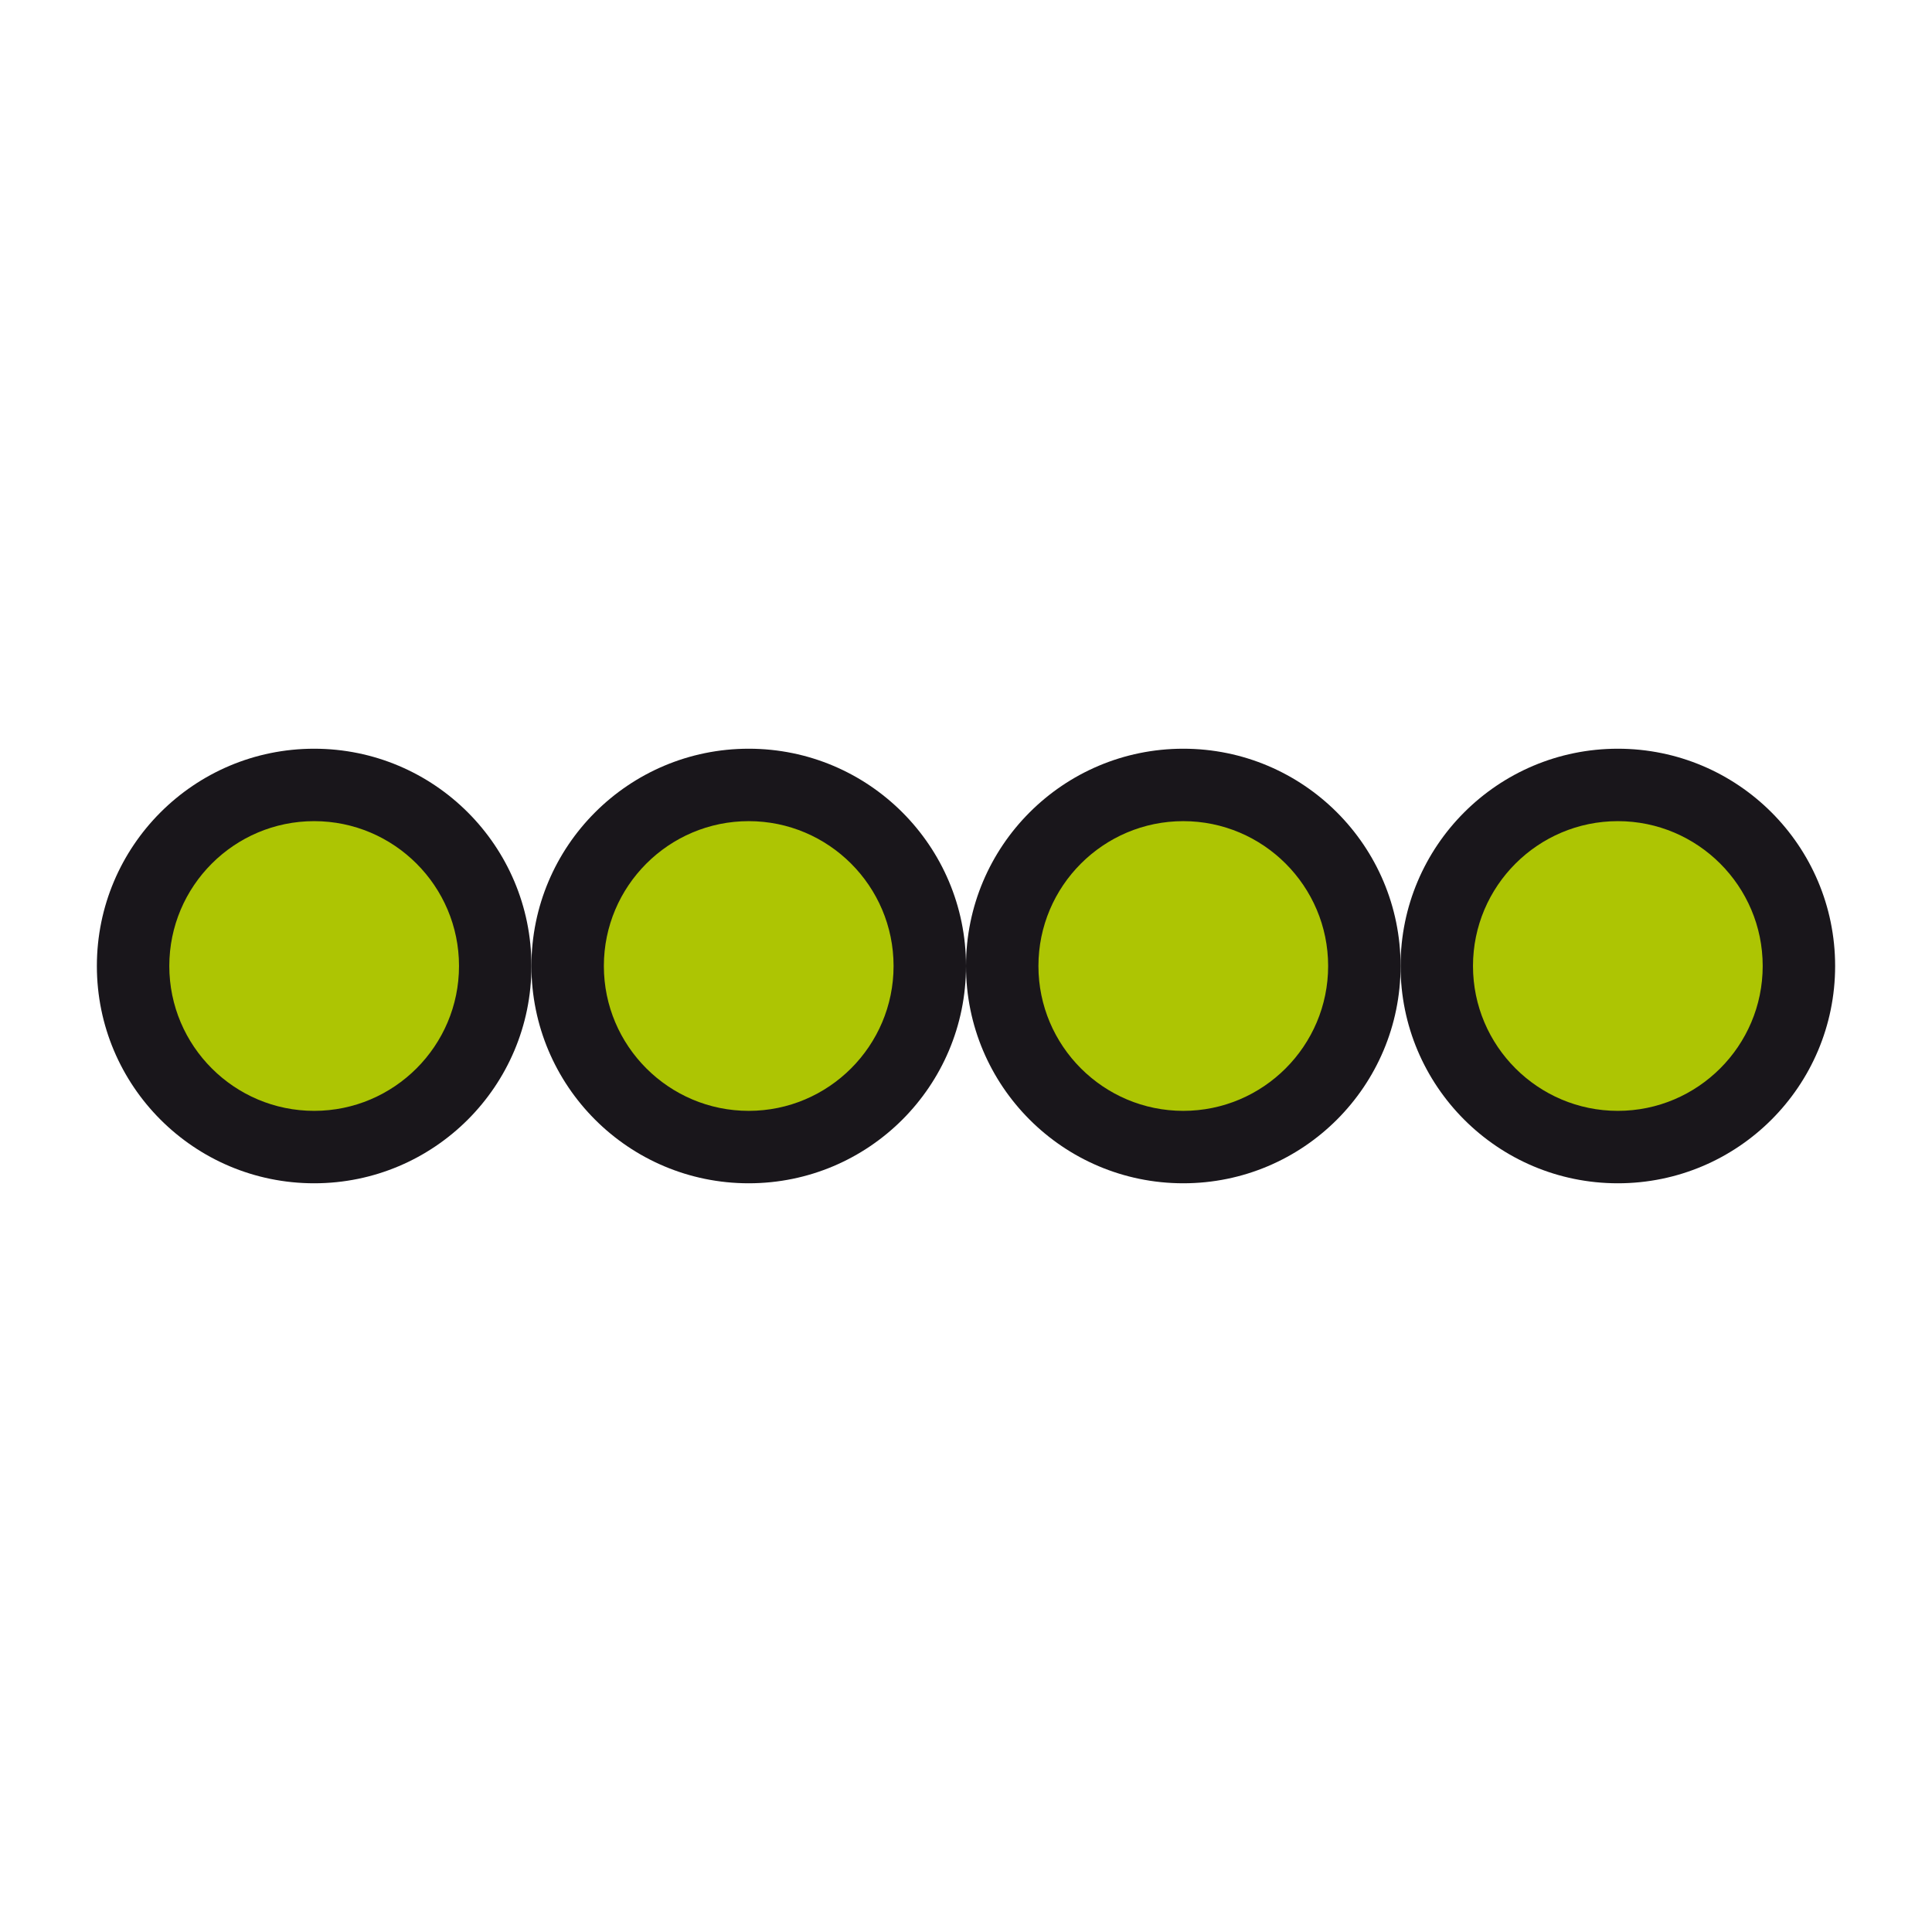
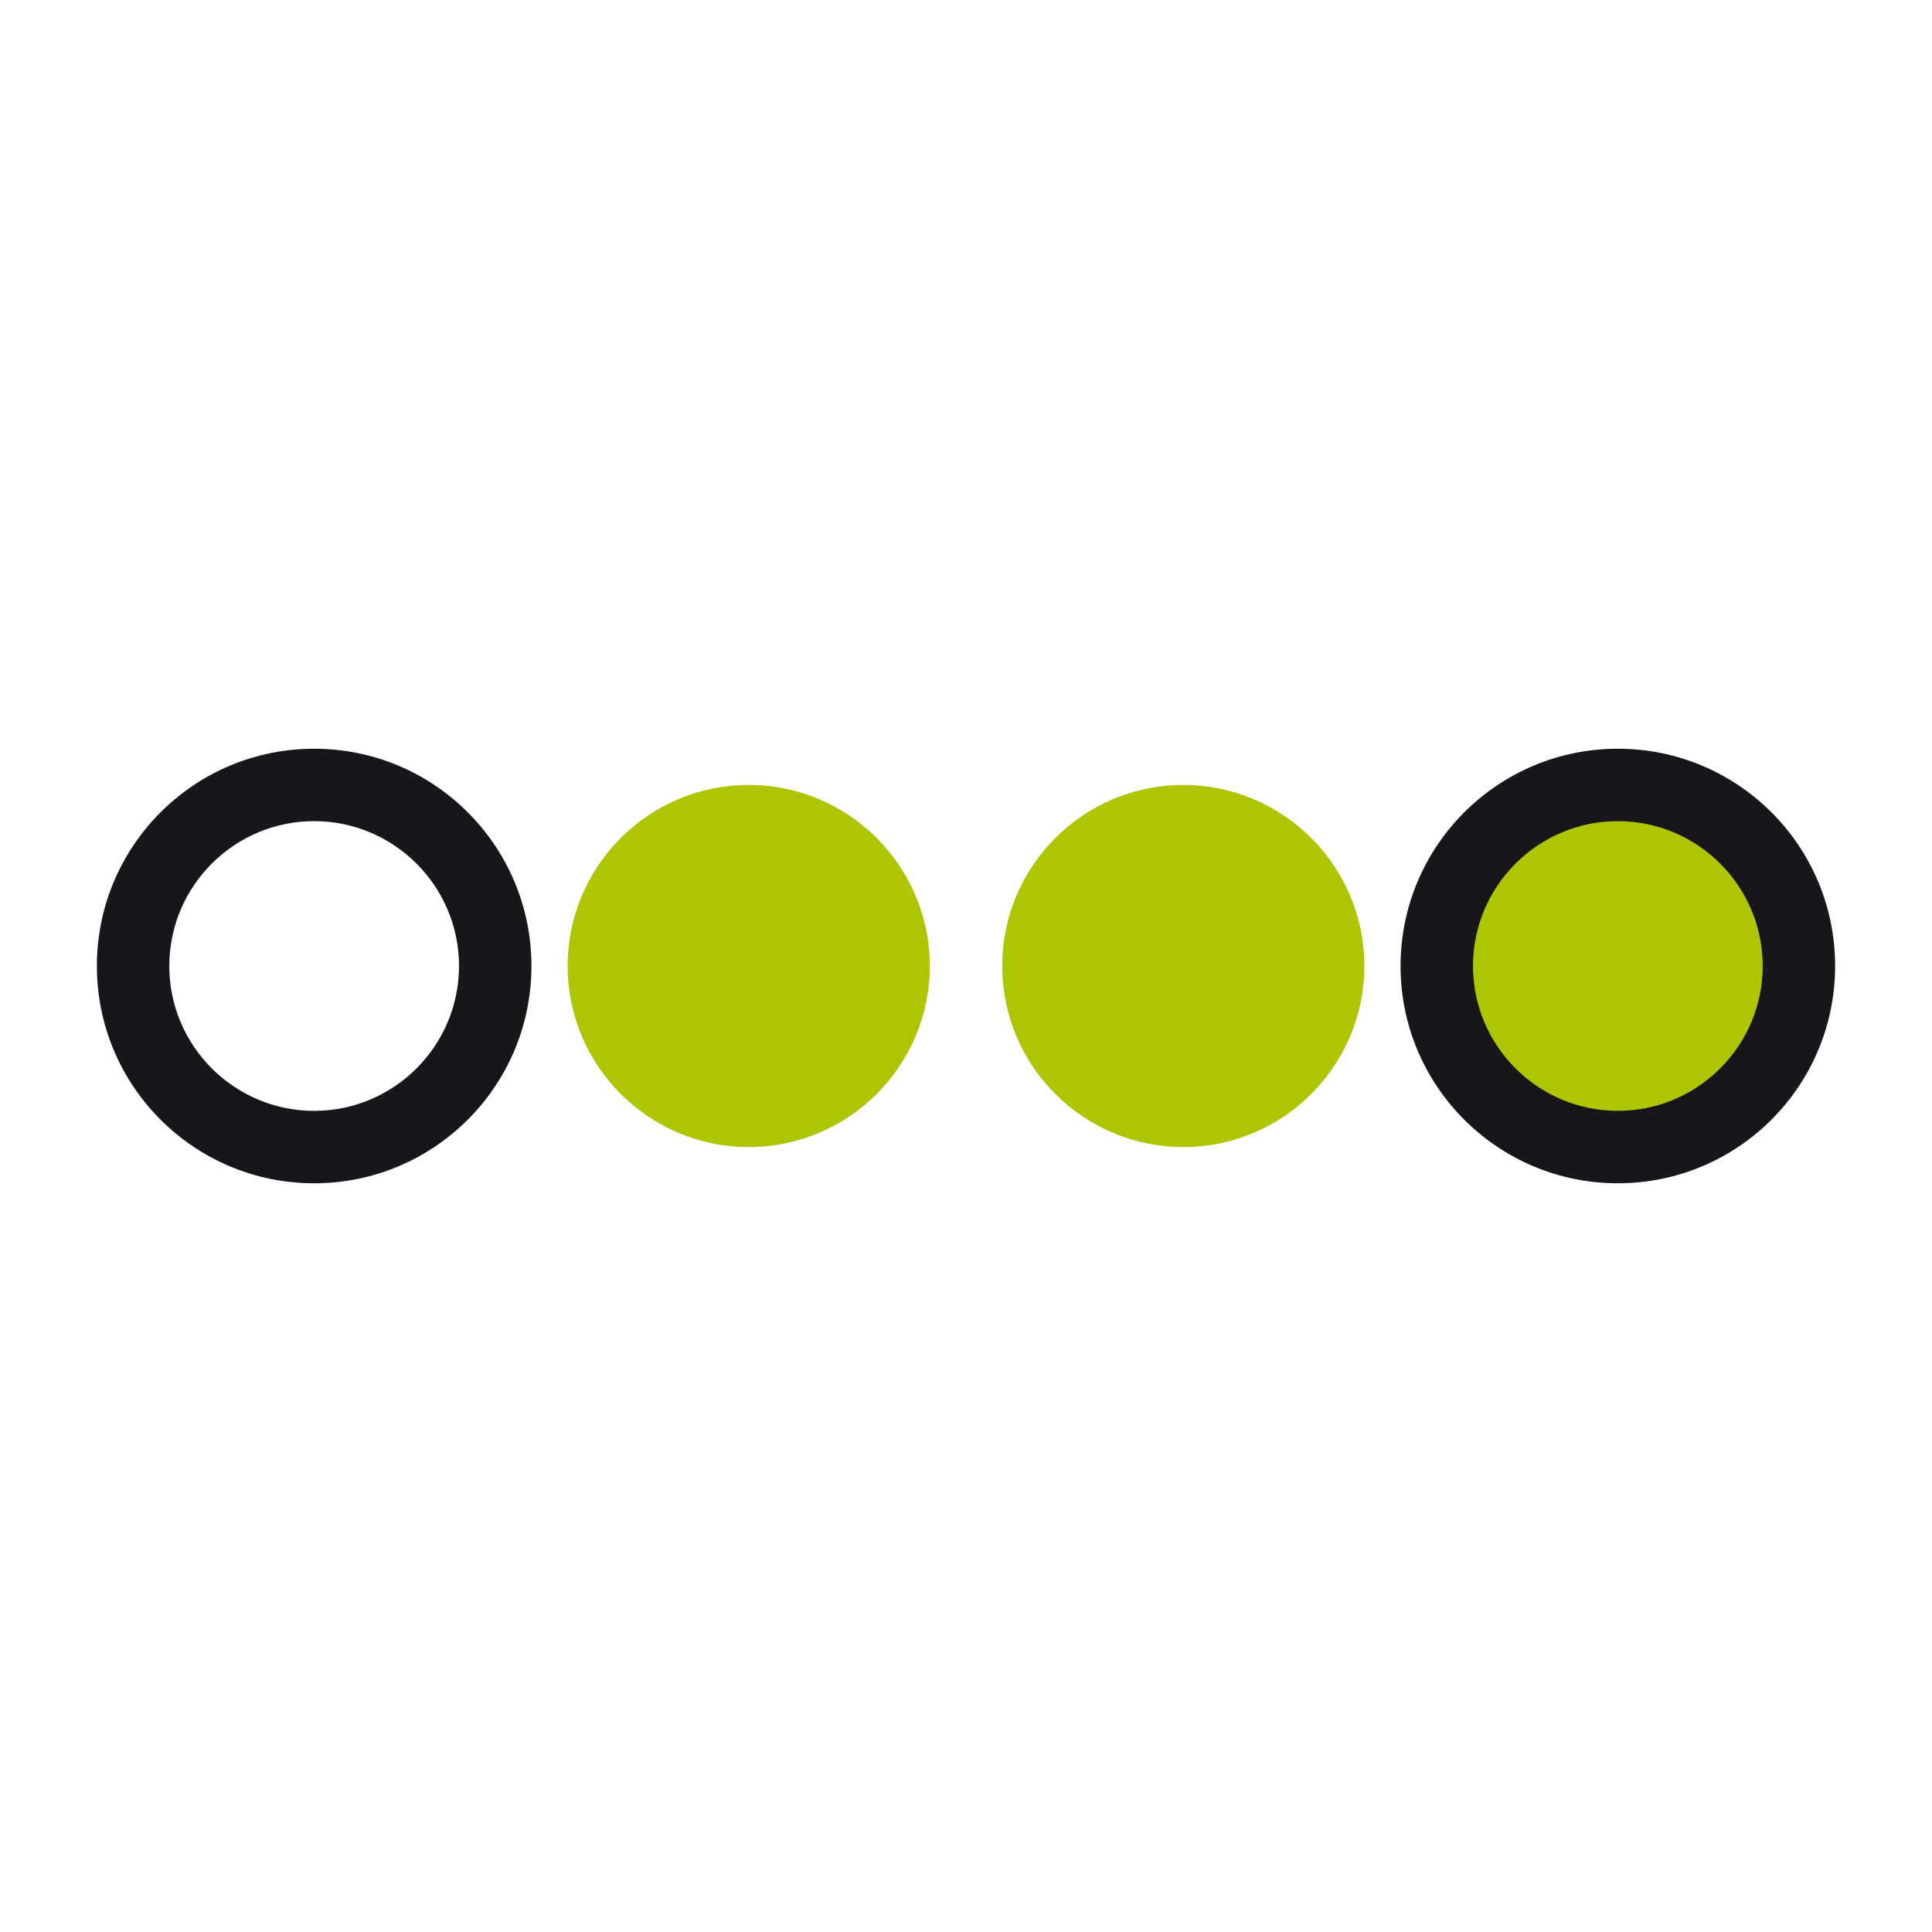
<svg xmlns="http://www.w3.org/2000/svg" viewBox="0 0 256 256" xml:space="preserve">
-   <path fill="#ADC503" d="M41.627 151.993c-13.23 0-23.993-10.763-23.993-23.993 0-13.23 10.763-23.993 23.993-23.993 13.229 0 23.993 10.763 23.993 23.993 0 13.23-10.764 23.993-23.993 23.993z" />
  <path fill="#19161B" d="M41.627 108.806c10.584 0 19.194 8.61 19.194 19.194s-8.61 19.194-19.194 19.194-19.194-8.61-19.194-19.194 8.61-19.194 19.194-19.194m0-9.597c-15.902 0-28.791 12.891-28.791 28.791 0 15.902 12.889 28.791 28.791 28.791 15.902 0 28.791-12.889 28.791-28.791 0-15.9-12.889-28.791-28.791-28.791z" />
  <path fill="#ADC503" d="M99.209 151.993c-13.229 0-23.993-10.763-23.993-23.993 0-13.23 10.763-23.993 23.993-23.993S123.202 114.77 123.202 128c0 13.23-10.764 23.993-23.993 23.993z" />
-   <path fill="#19161B" d="M99.209 108.806c10.584 0 19.194 8.61 19.194 19.194s-8.61 19.194-19.194 19.194-19.194-8.61-19.194-19.194 8.61-19.194 19.194-19.194m0-9.597c-15.902 0-28.791 12.891-28.791 28.791 0 15.902 12.889 28.791 28.791 28.791S128 143.902 128 128c0-15.9-12.889-28.791-28.791-28.791z" />
  <path fill="#ADC503" d="M156.791 151.993c-13.229 0-23.993-10.763-23.993-23.993 0-13.23 10.763-23.993 23.993-23.993 13.23 0 23.993 10.763 23.993 23.993 0 13.23-10.763 23.993-23.993 23.993z" />
-   <path fill="#19161B" d="M156.791 108.806c10.584 0 19.194 8.61 19.194 19.194s-8.61 19.194-19.194 19.194-19.194-8.61-19.194-19.194 8.61-19.194 19.194-19.194m0-9.597C140.889 99.209 128 112.1 128 128c0 15.902 12.889 28.791 28.791 28.791s28.791-12.889 28.791-28.791c0-15.9-12.889-28.791-28.791-28.791z" />
  <path fill="#ADC503" d="M214.373 151.993c-13.229 0-23.993-10.763-23.993-23.993 0-13.23 10.763-23.993 23.993-23.993S238.366 114.77 238.366 128c0 13.23-10.763 23.993-23.993 23.993z" />
  <path fill="#19161B" d="M214.373 108.806c10.584 0 19.194 8.61 19.194 19.194s-8.61 19.194-19.194 19.194-19.194-8.61-19.194-19.194 8.611-19.194 19.194-19.194m0-9.597c-15.902 0-28.791 12.891-28.791 28.791 0 15.902 12.889 28.791 28.791 28.791s28.791-12.889 28.791-28.791c0-15.9-12.888-28.791-28.791-28.791z" />
</svg>